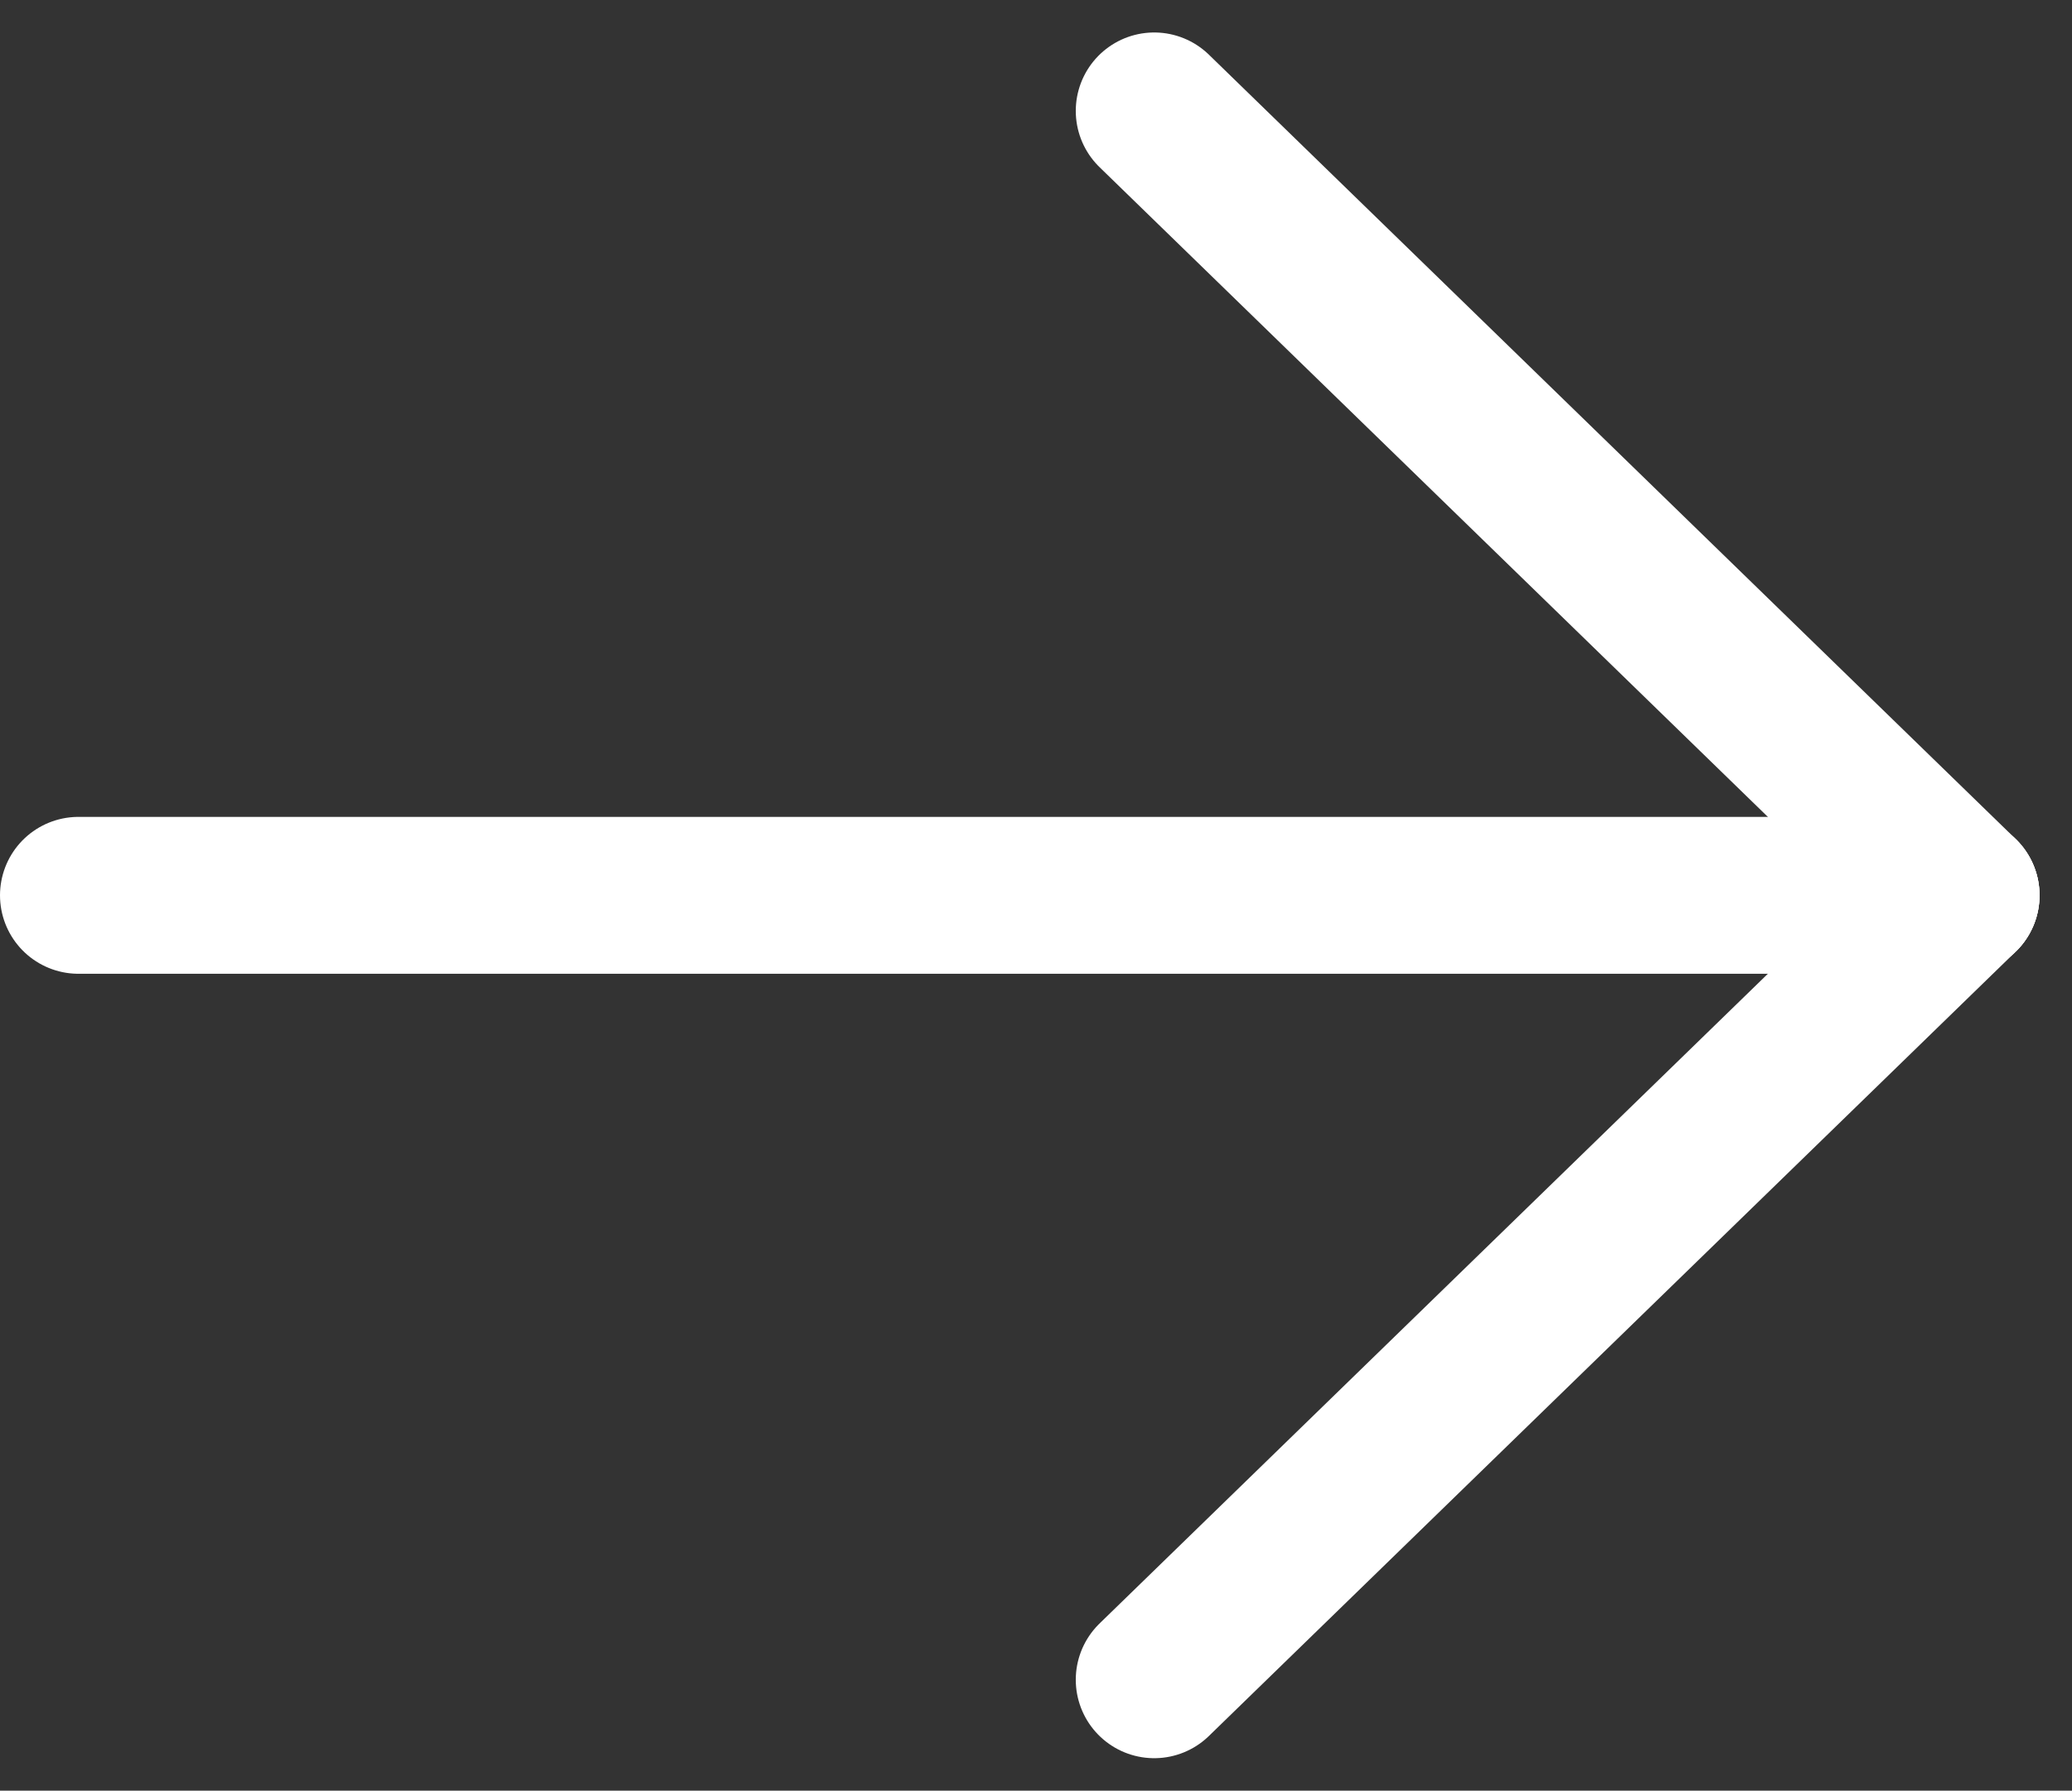
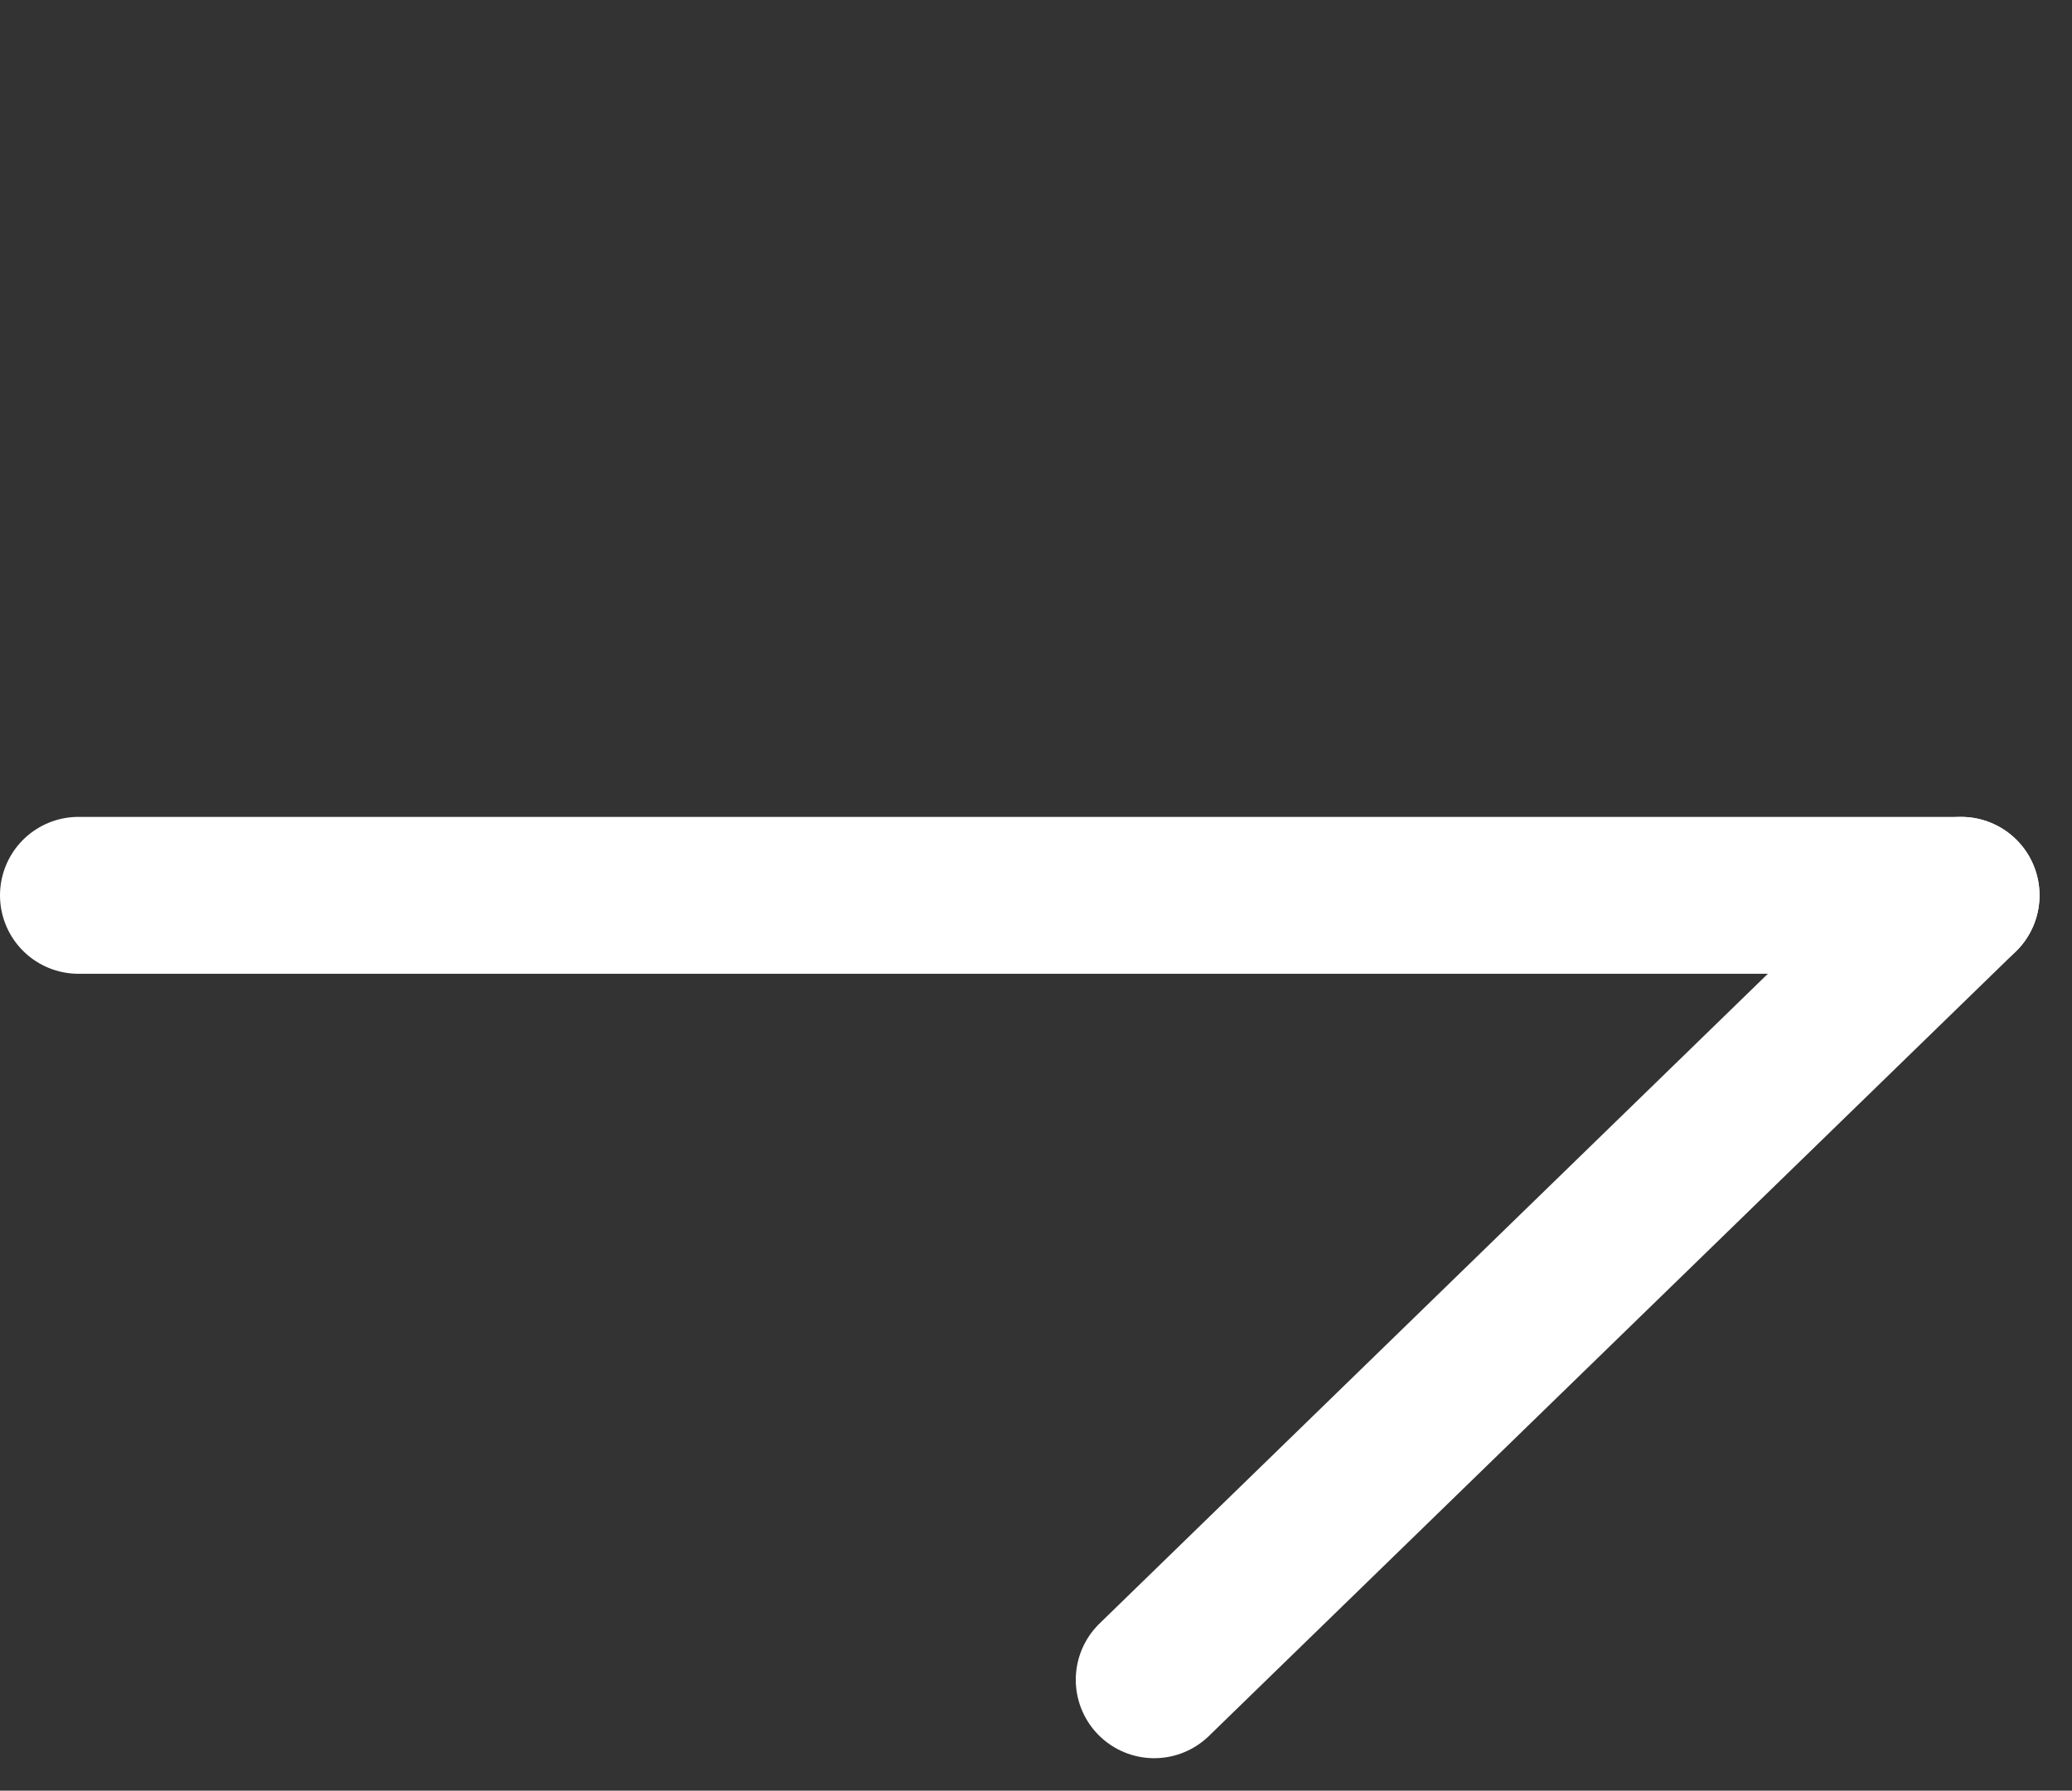
<svg xmlns="http://www.w3.org/2000/svg" width="26.414" height="22.828" viewBox="0 0 26.414 22.828">
  <rect x="0" y="0" width="26.414" height="22.828" fill="#333333" stroke="none" />
  <g id="arrow" transform="translate(-4 -4.586)">
    <line id="Linie_1" data-name="Linie 1" x2="24" transform="translate(5 16)" fill="none" stroke="#fff" stroke-linecap="round" stroke-linejoin="round" stroke-width="2" />
    <line id="Linie_2" data-name="Linie 2" y1="10" x2="10.286" transform="translate(18.714 16)" fill="none" stroke="#fff" stroke-linecap="round" stroke-linejoin="round" stroke-width="2" />
-     <line id="Linie_3" data-name="Linie 3" x2="10.286" y2="10" transform="translate(18.714 6)" fill="none" stroke="#fff" stroke-linecap="round" stroke-linejoin="round" stroke-width="2" />
  </g>
</svg>